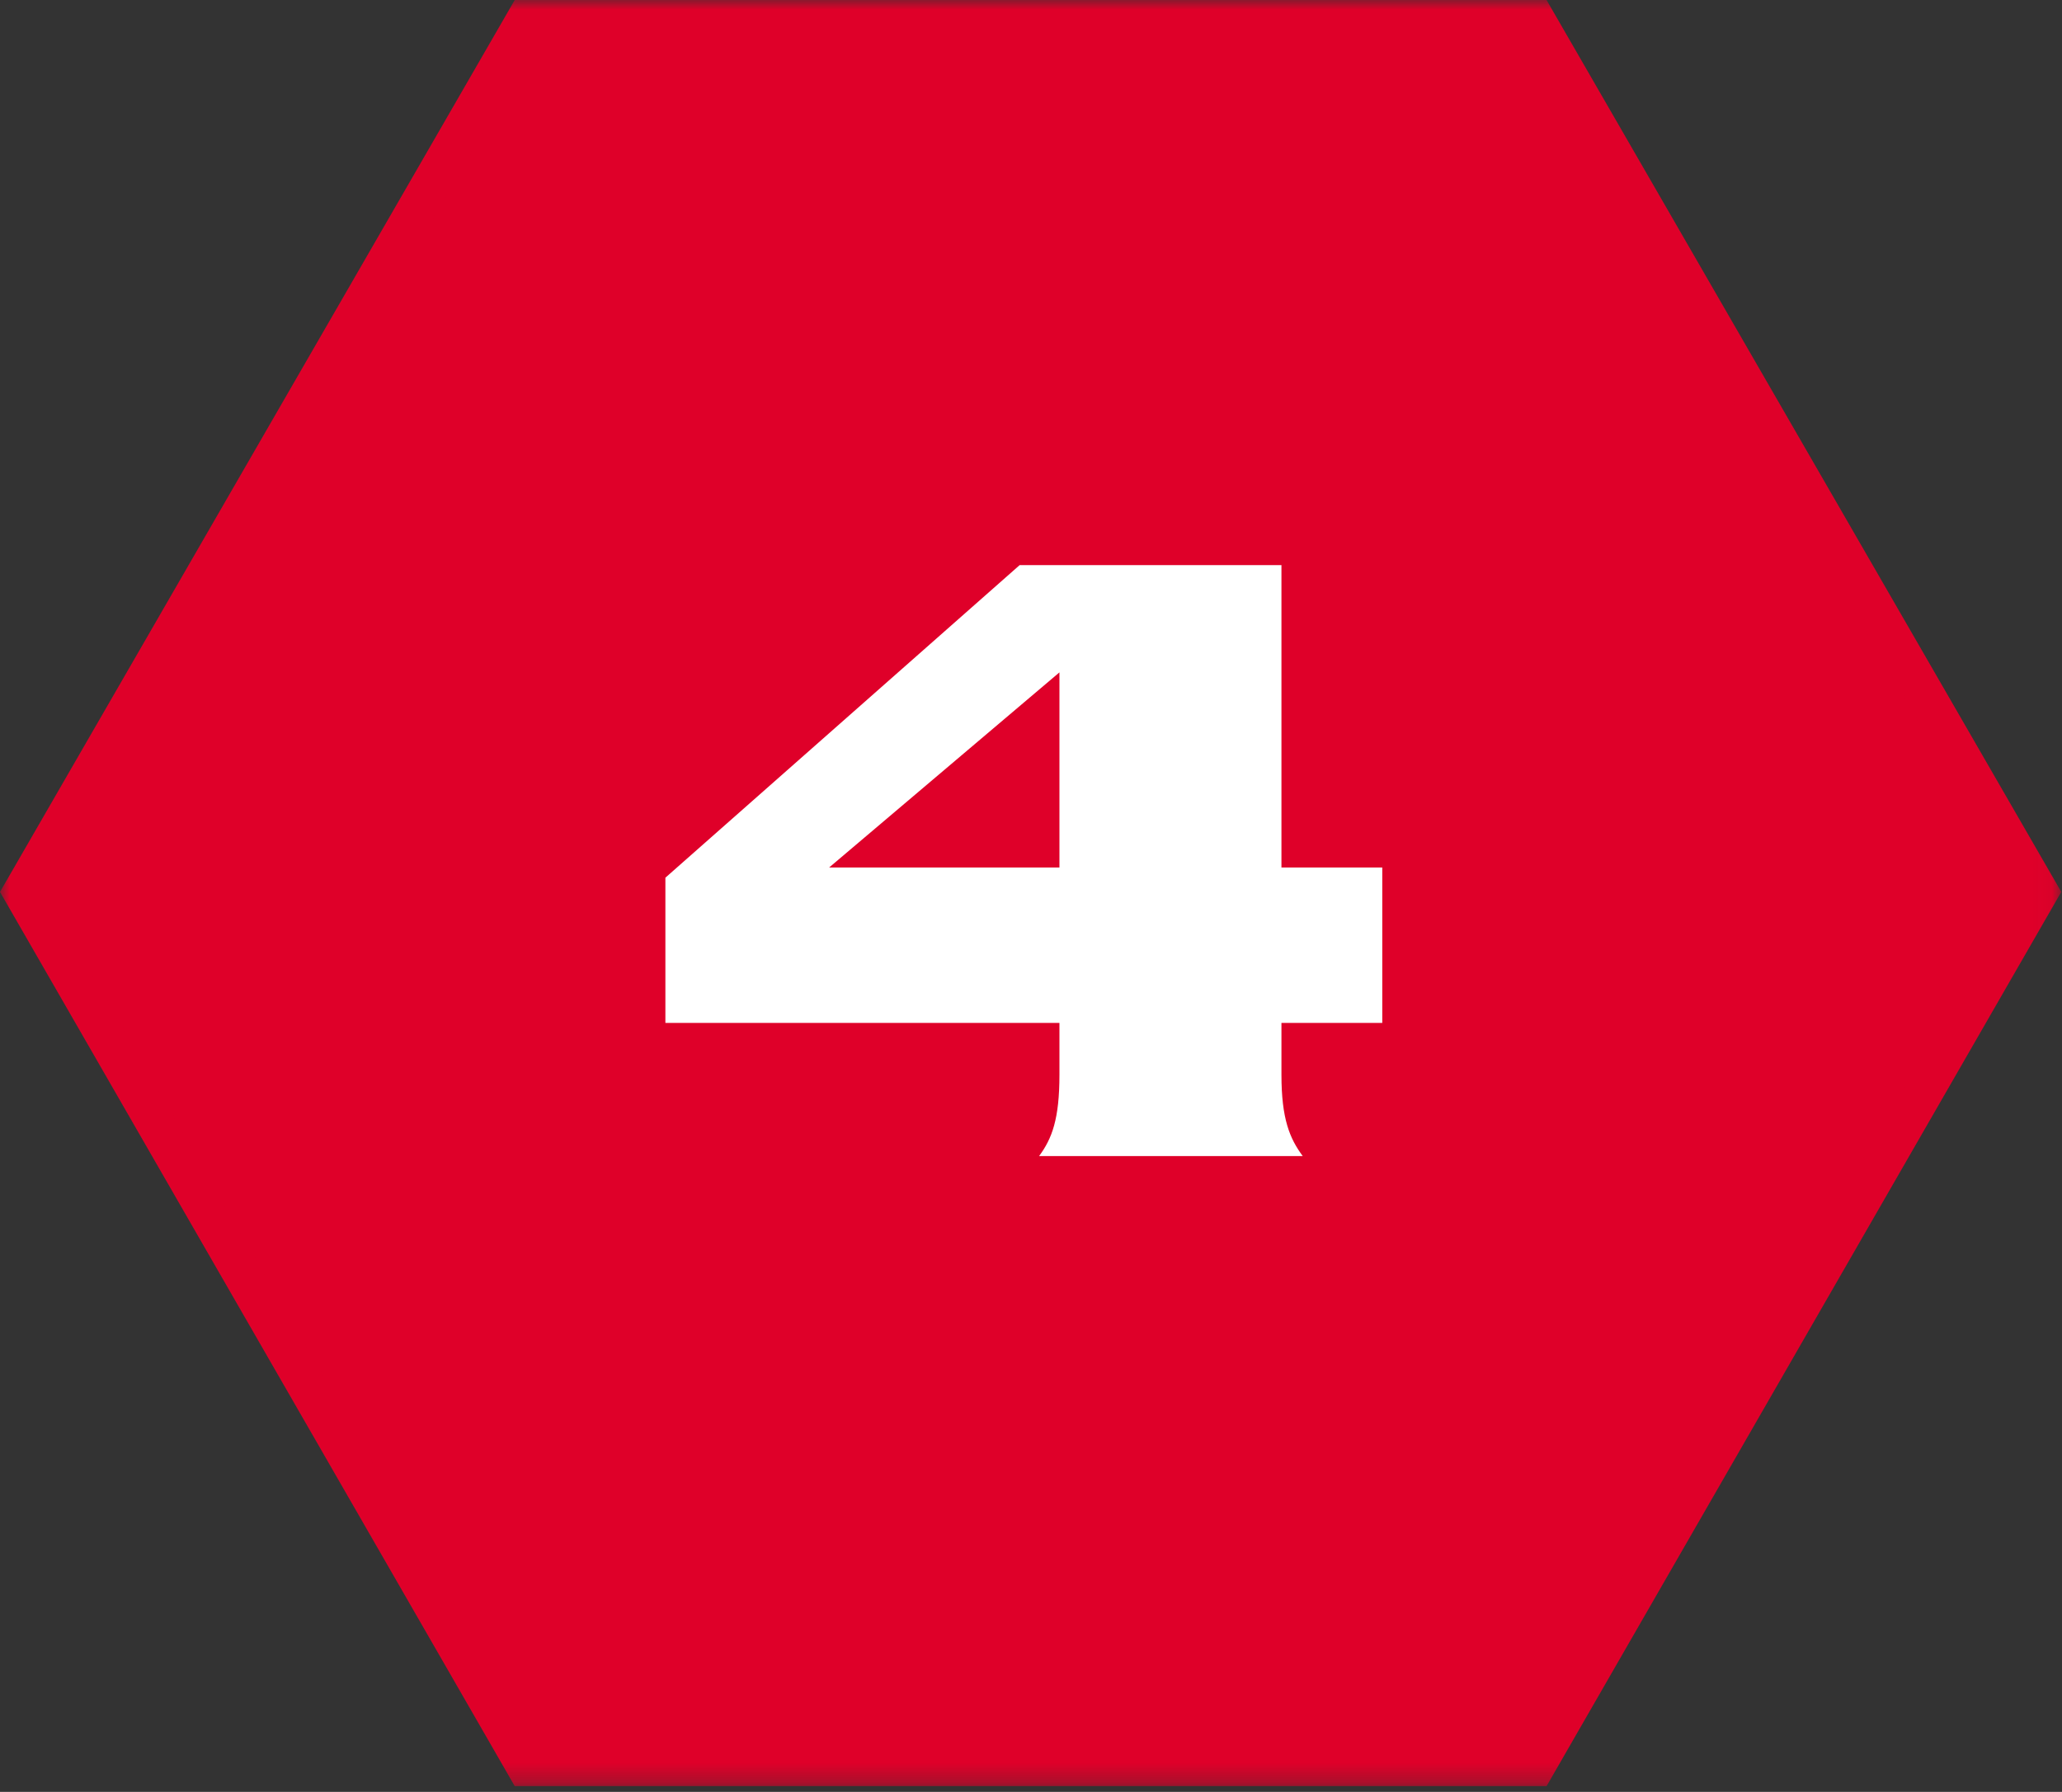
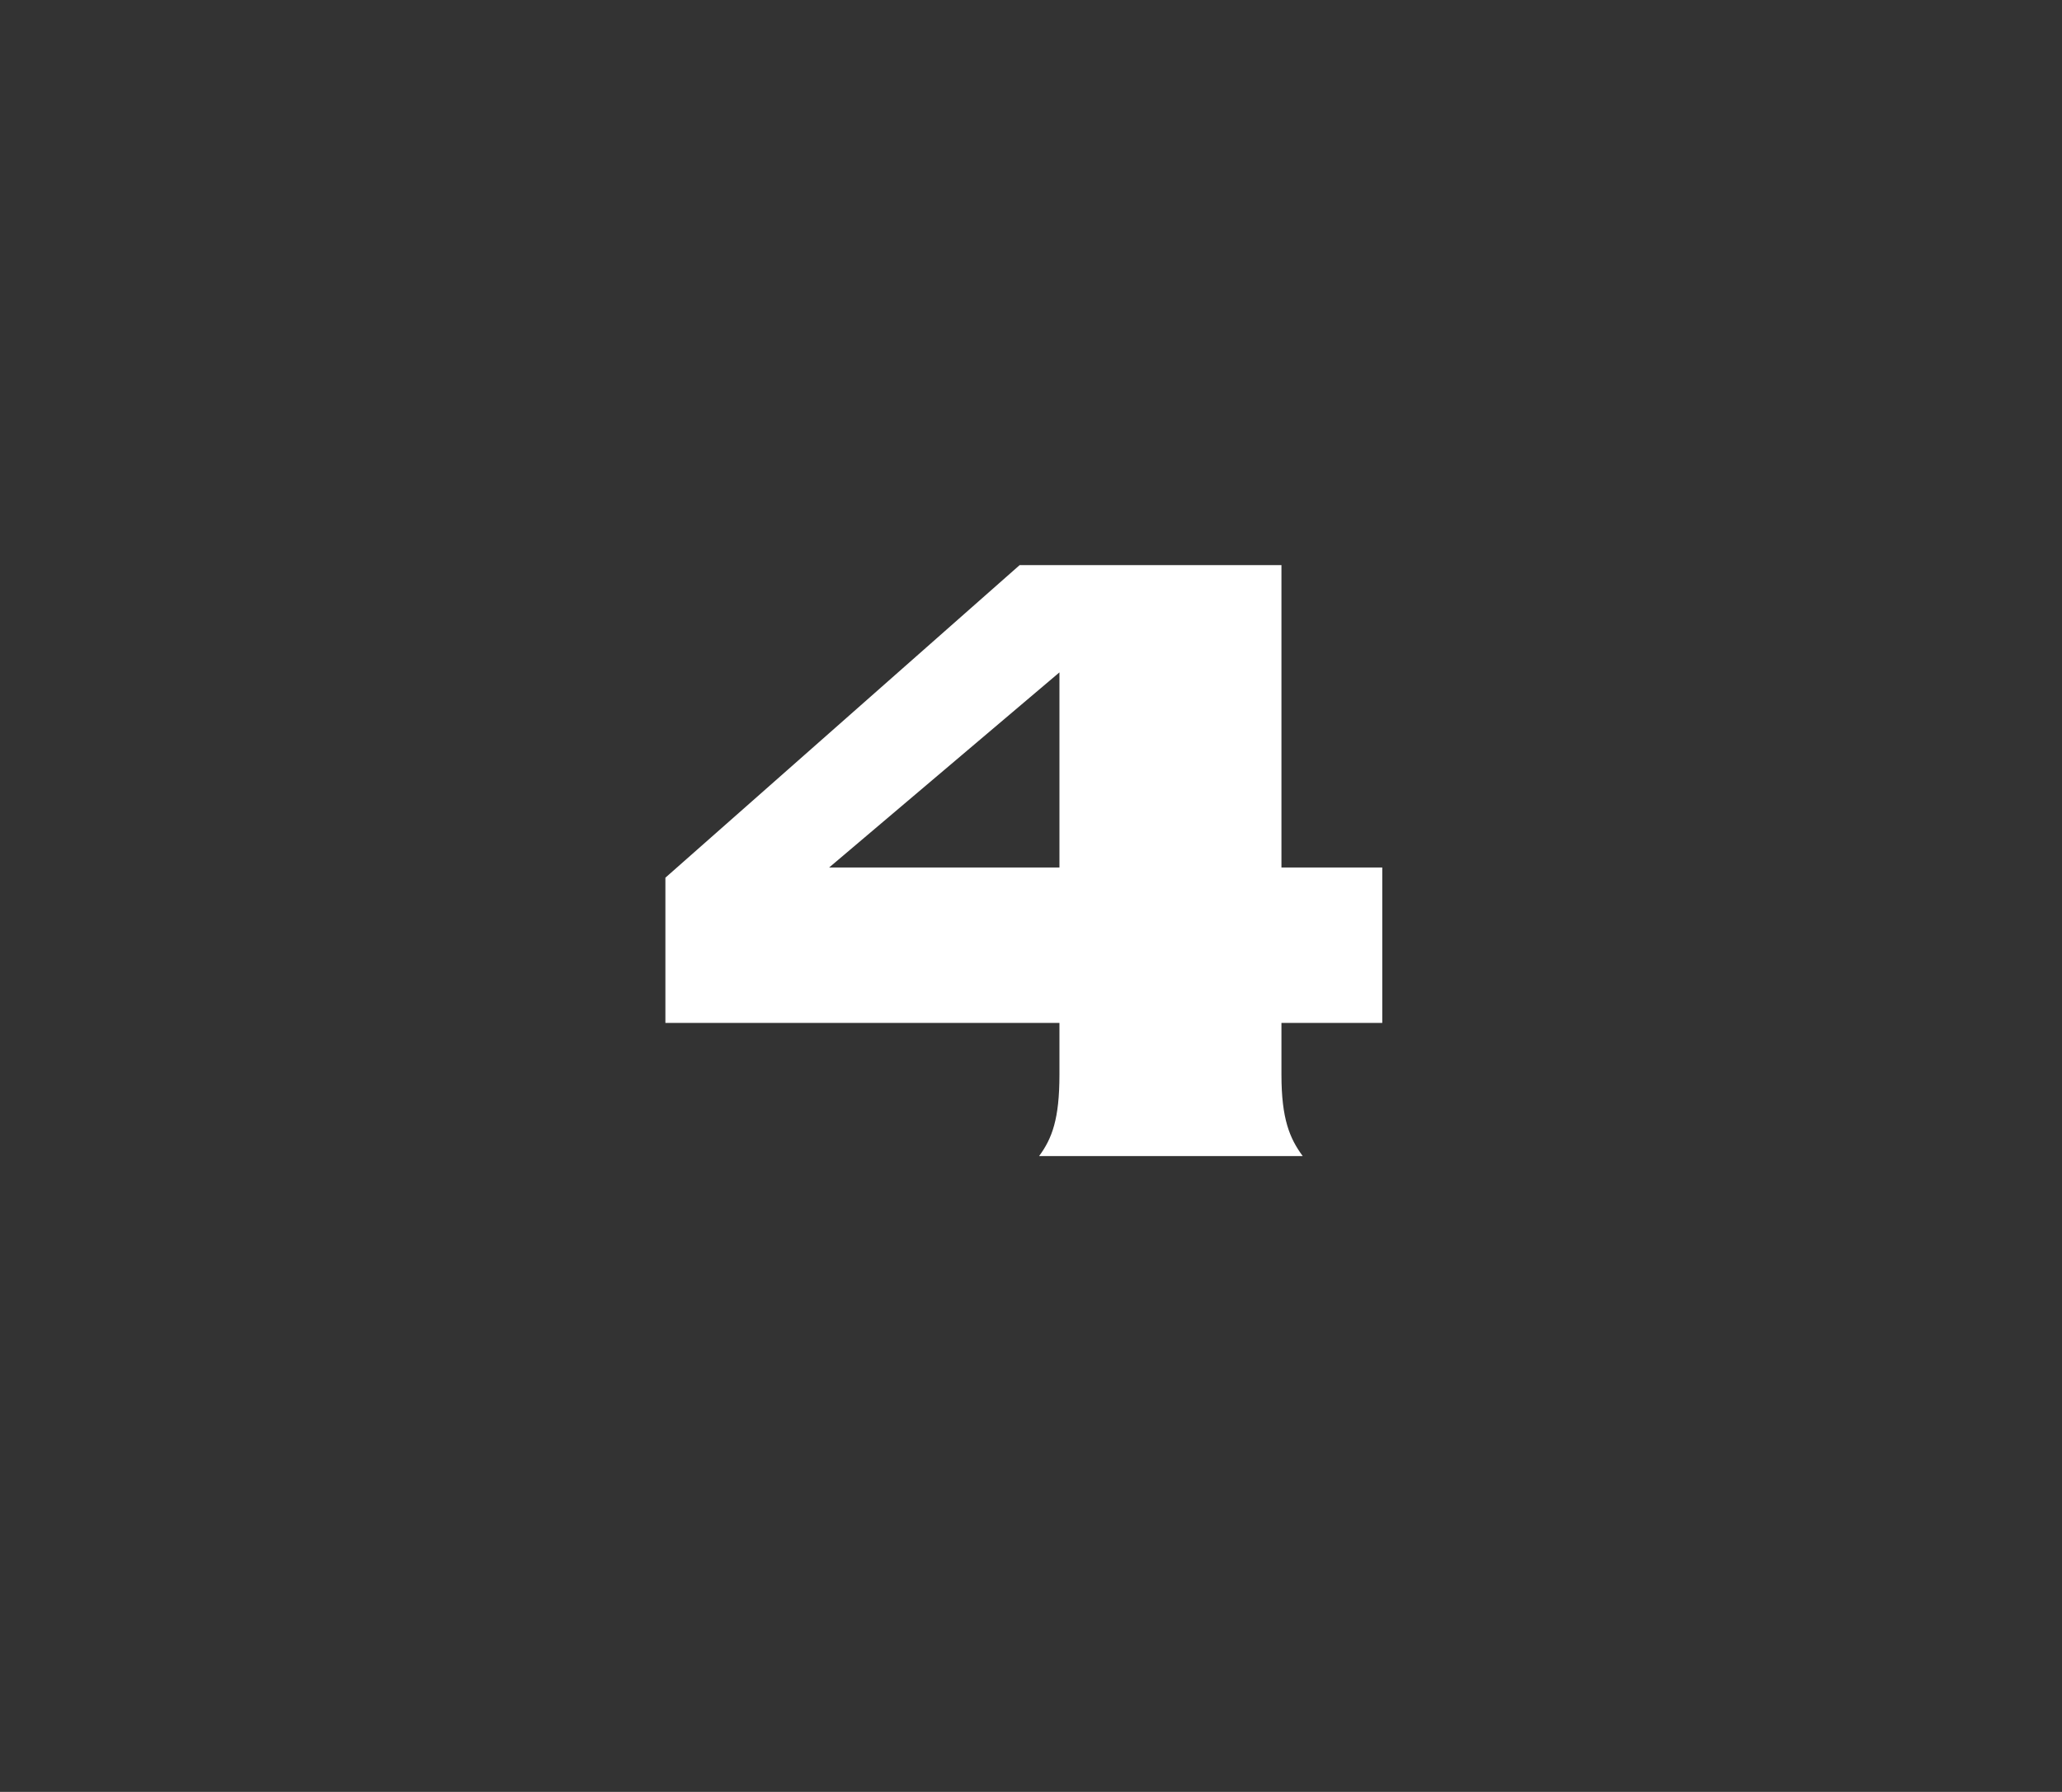
<svg xmlns="http://www.w3.org/2000/svg" width="107" height="93" viewBox="0 0 107 93" fill="none">
  <rect x="0" y="0" width="107" height="93" fill="#333333" stroke="none" />
  <g clip-path="url(#clip0_2797_11953)">
    <mask id="mask0_2797_11953" style="mask-type:luminance" maskUnits="userSpaceOnUse" x="0" y="0" width="107" height="93">
-       <path d="M106.965 0H0V92.702H106.965V0Z" fill="white" />
+       <path d="M106.965 0H0V92.702H106.965V0" fill="white" />
    </mask>
    <g mask="url(#mask0_2797_11953)">
-       <path d="M79.675 1H27.288L1.154 46.292L27.288 91.7H79.675L105.809 46.29L79.675 1Z" fill="#DF0029" stroke="#DF0029" stroke-width="2" />
      <path d="M54.976 45.024V34.896L43.024 45.024H54.976ZM66.496 45.024H71.728V53.088H66.496V55.776C66.496 58.08 66.928 59.088 67.6 60H53.92C54.592 59.088 54.976 58.08 54.976 55.776V53.088H34.528V45.552L52.912 29.328H66.496V45.024Z" fill="white" />
    </g>
  </g>
  <defs>
    <clipPath id="clip0_2797_11953">
      <rect width="107" height="93" fill="white" />
    </clipPath>
  </defs>
</svg>